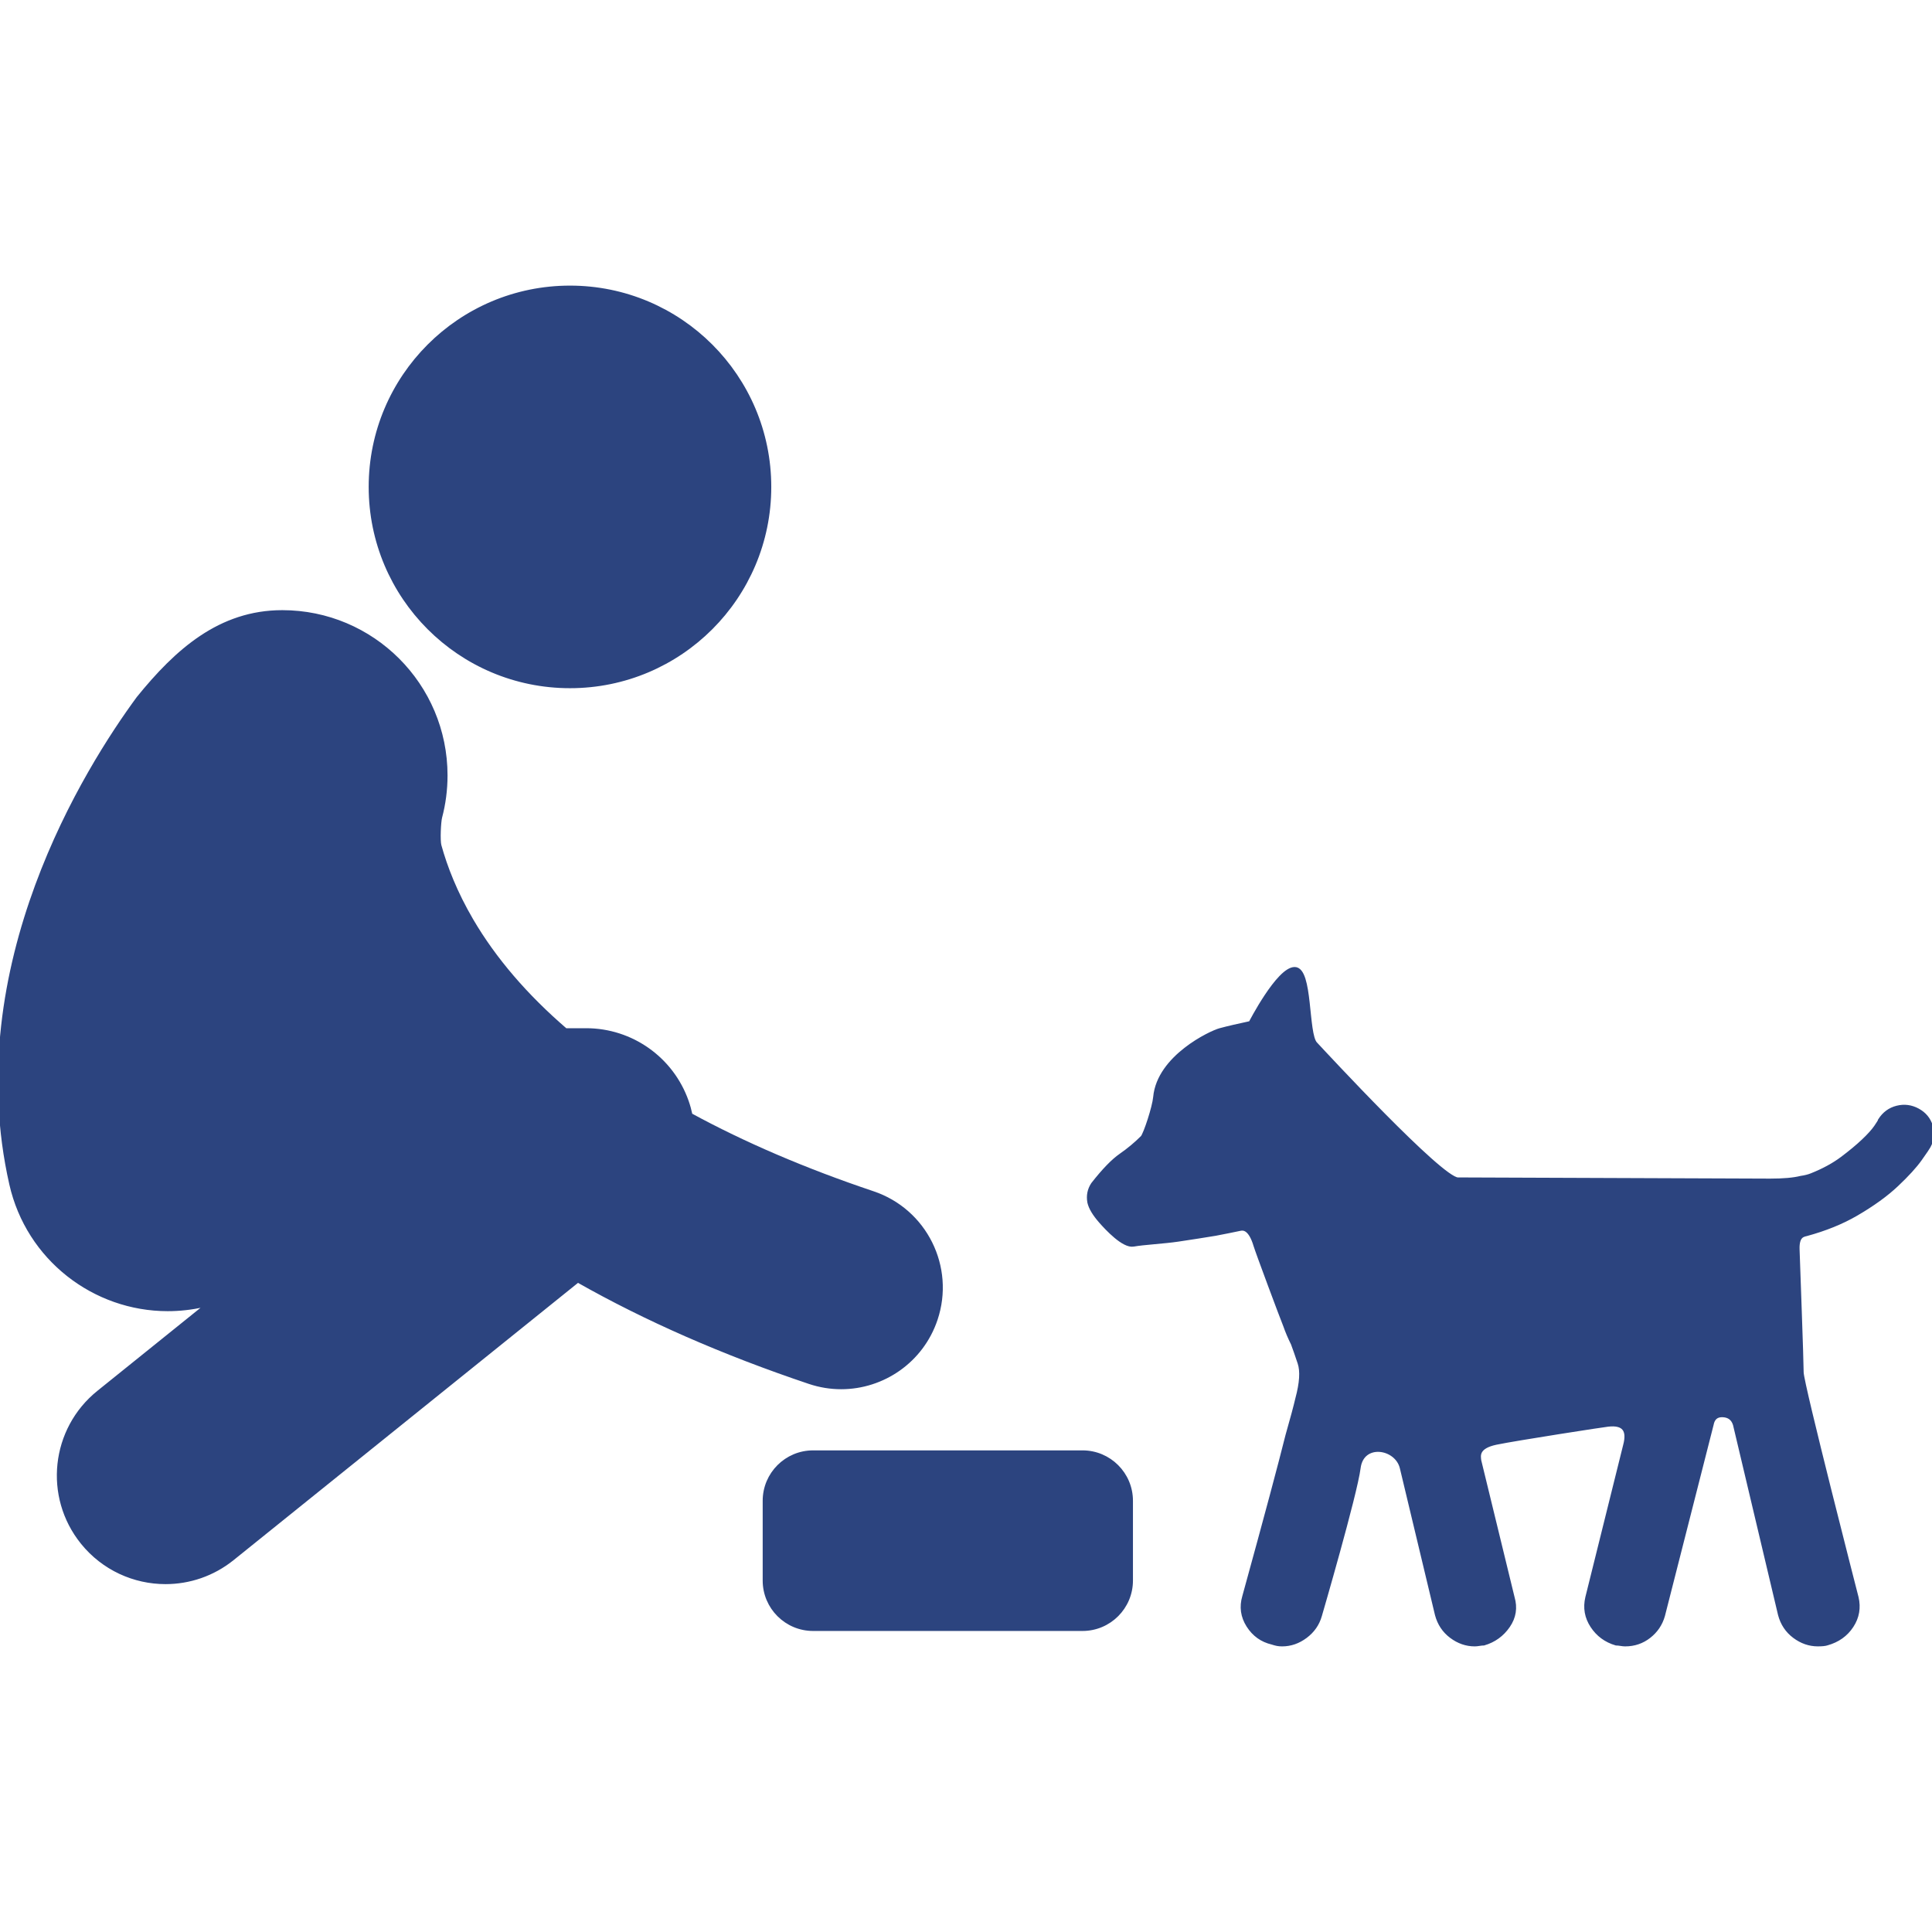
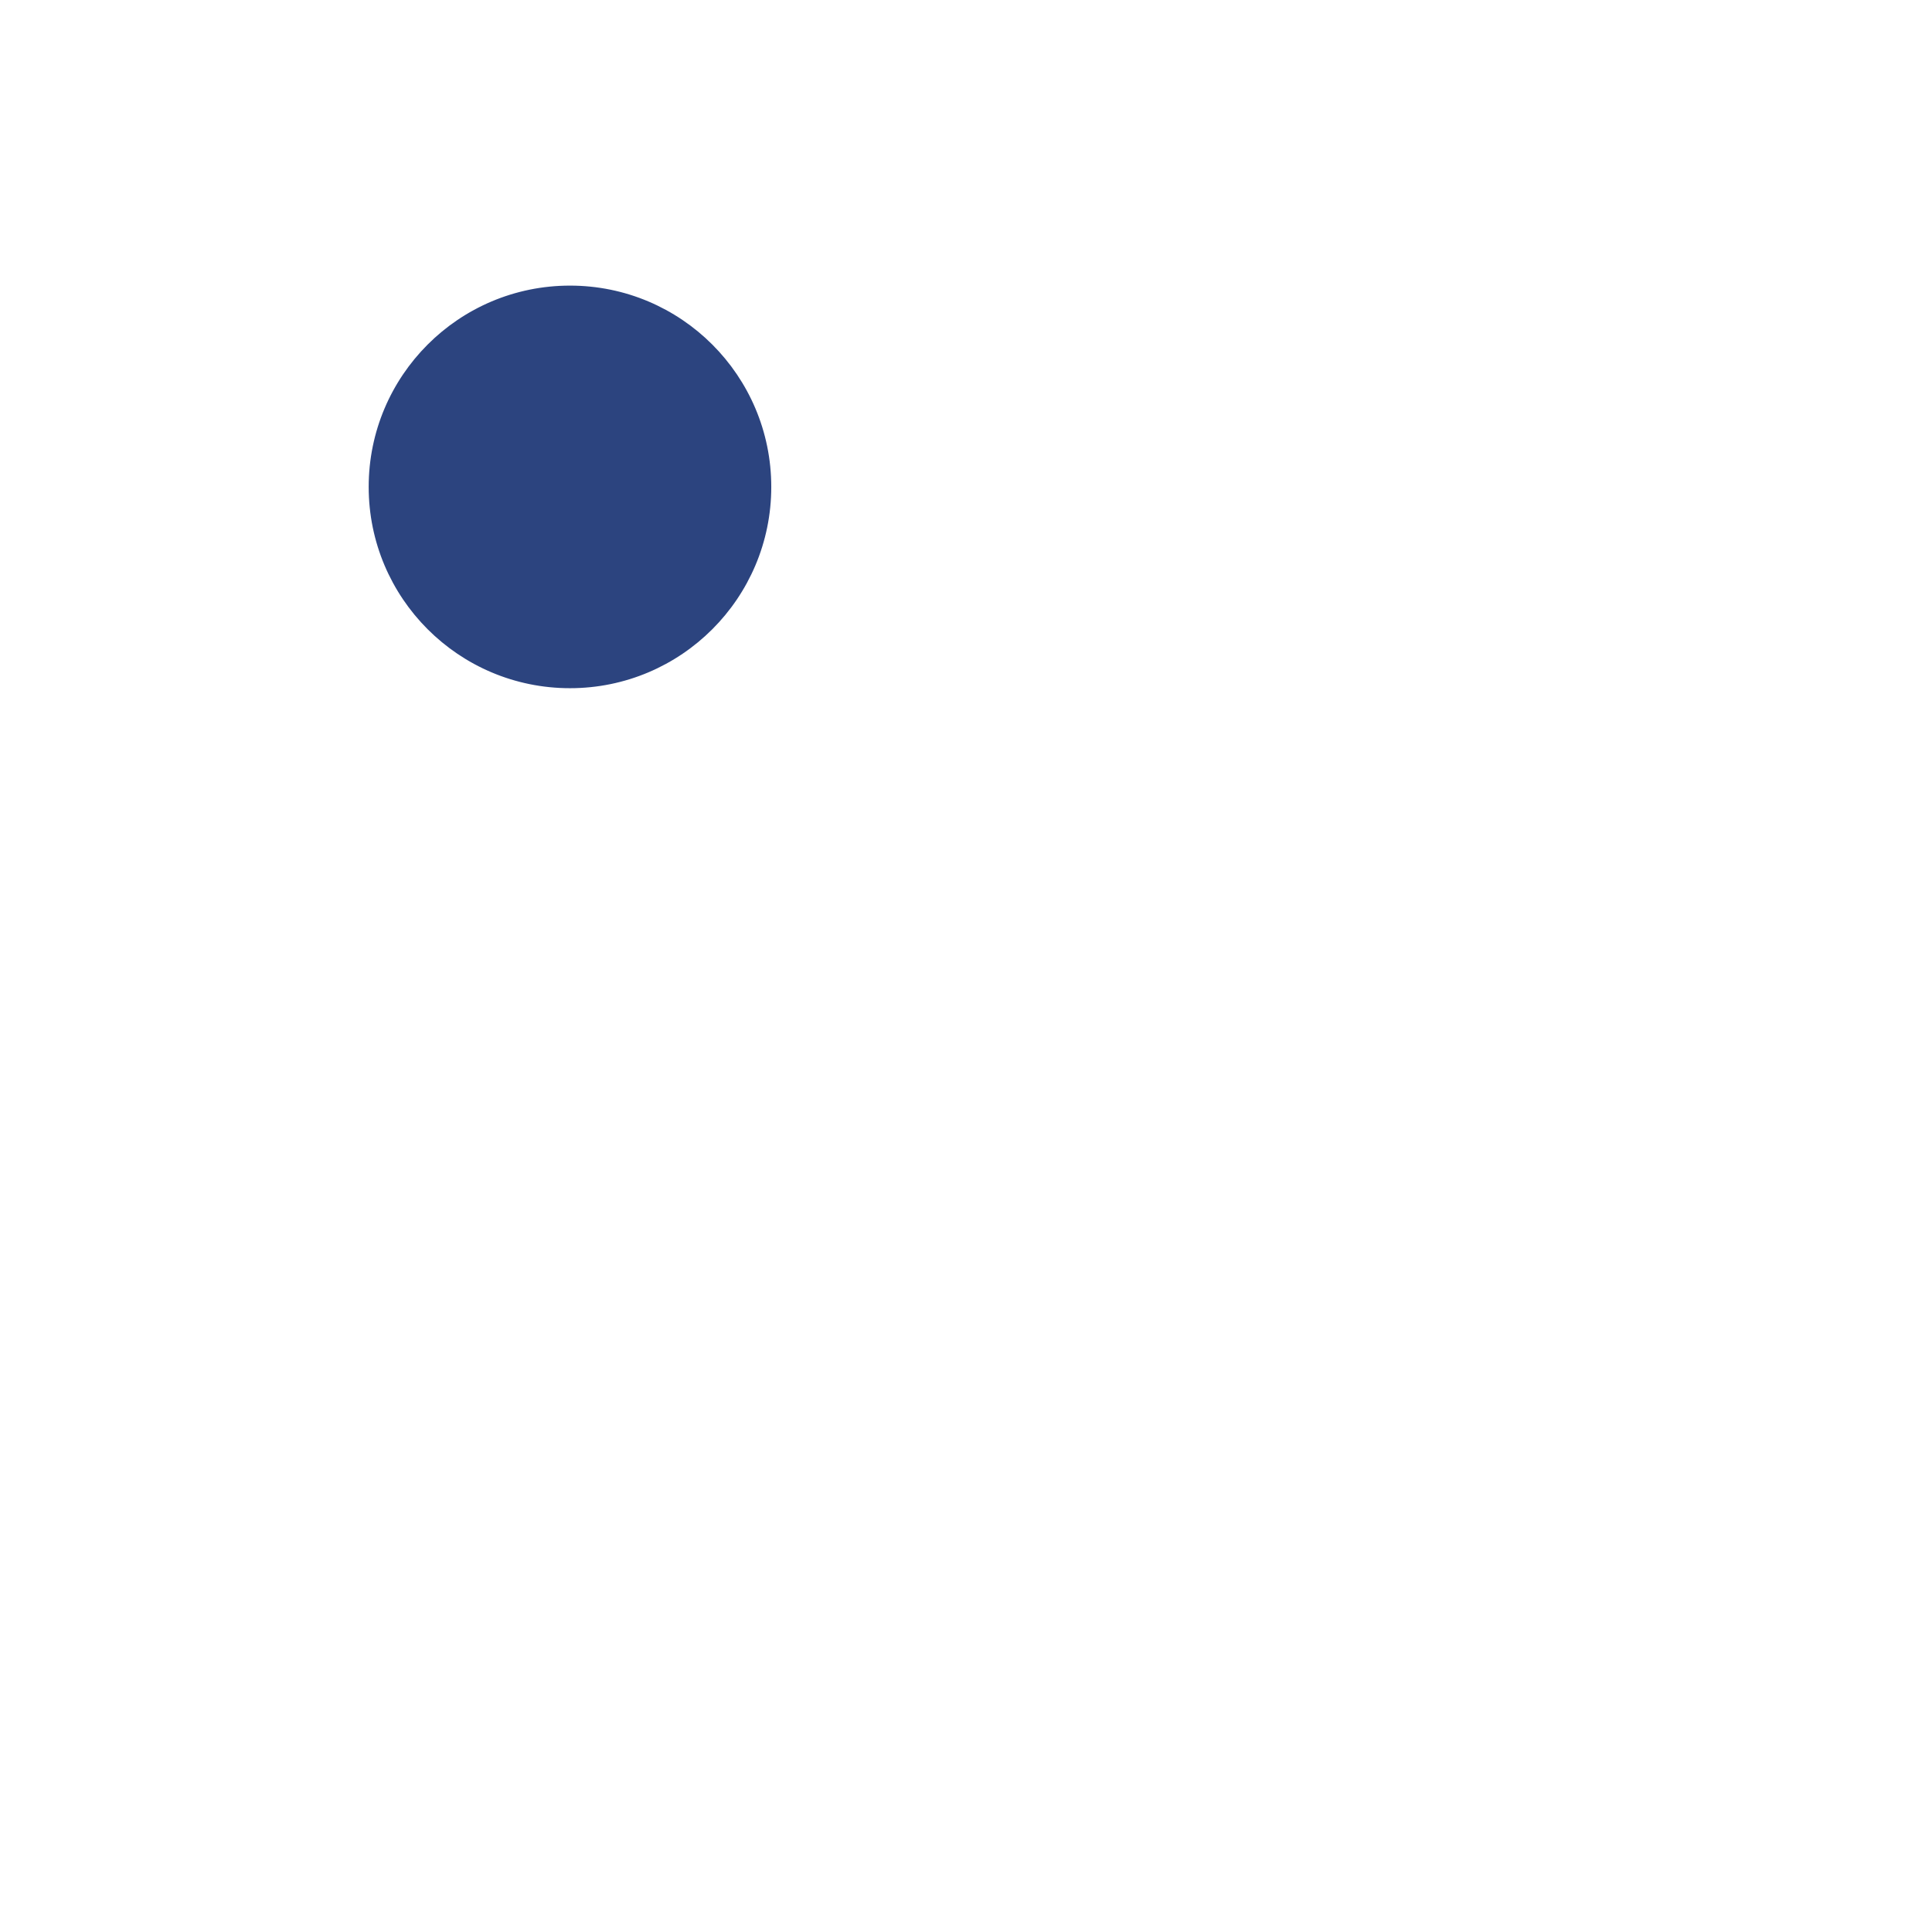
<svg xmlns="http://www.w3.org/2000/svg" fill="#2c447f" version="1.1" id="Capa_1" width="800px" height="800px" viewBox="0 0 478.734 478.734" xml:space="preserve" stroke="#2c447f">
  <g id="SVGRepo_bgCarrier" stroke-width="0" />
  <g id="SVGRepo_tracerCarrier" stroke-linecap="round" stroke-linejoin="round" />
  <g id="SVGRepo_iconCarrier">
    <g>
      <g id="icons_8_">
        <g>
          <g>
            <circle cx="141.236" cy="120.651" r="49.379" />
-             <path d="M208.442,343.738c10.311,0,19.927-6.514,23.391-16.828c4.339-12.92-2.616-26.912-15.537-31.25 c-16.83-5.653-31.946-12.139-45.2-19.353c-0.237-1.138-0.549-2.271-0.942-3.388c-3.726-10.568-13.711-17.637-24.917-17.637 h-5.11c-9.836-8.467-17.656-17.572-23.303-27.214c-4.023-6.875-6.468-13.188-7.942-18.529c-0.35-1.264-0.131-5.888,0.177-7.051 c0.872-3.301,1.337-6.768,1.337-10.343c0-22.341-18.11-40.453-40.452-40.453c-15.426,0-26.154,9.599-35.655,21.336 C21.557,190.343-9.43,239.462,2.806,293.414c4.188,18.461,20.588,30.986,38.754,30.984c2.914,0,5.874-0.322,8.834-0.992 c0.449-0.104,0.889-0.223,1.33-0.338L24.44,345.033c-11.365,9.15-13.162,25.781-4.012,37.147 c5.22,6.485,12.873,9.854,20.596,9.854c5.815-0.001,11.669-1.911,16.551-5.842l85.601-68.911 c16.878,9.58,36.078,18.002,57.41,25.168C203.187,343.322,205.837,343.738,208.442,343.738z" />
-             <path d="M269.938,297.91c0.297,1.34,1.227,2.901,2.788,4.687c1.561,1.785,5.708,6.25,8.144,5.801 c2.437-0.448,7.55-0.707,11.045-1.228c3.496-0.521,6.583-1.004,9.261-1.45c2.16-0.412,4.217-0.824,6.163-1.235 c0.867-0.183,2.512-0.074,3.767,4.137c0.49,1.645,6.619,18.071,7.363,19.856c0.521,1.487,1.151,2.976,1.896,4.463 c0.447,1.189,1.004,2.788,1.673,4.798c0.669,2.008,0.483,4.945-0.557,8.812c-0.447,1.934-1.267,4.982-2.455,9.148 c-0.892,3.568-2.193,8.553-3.904,14.948c-1.711,6.396-3.979,14.728-6.806,24.99c-0.744,2.529-0.409,4.909,1.004,7.14 c1.414,2.231,3.385,3.646,5.913,4.24c0.447,0.147,0.855,0.26,1.228,0.334s0.781,0.111,1.228,0.111 c2.083,0,4.017-0.669,5.802-2.008c1.784-1.34,2.977-3.05,3.569-5.133c0,0,8.758-29.998,9.594-36.592s9.442-5.301,10.711,0 s8.701,36.369,8.701,36.369c0.596,2.231,1.785,4.017,3.57,5.354c1.784,1.339,3.719,2.008,5.801,2.008 c0.298,0,0.67-0.037,1.116-0.111c0.445-0.074,0.816-0.112,1.115-0.112c2.528-0.742,4.536-2.192,6.024-4.351 c1.487-2.156,1.857-4.499,1.115-7.028l-8.257-33.914c-0.147-1.19-0.674-3.443,4.208-4.456 c4.883-1.012,27.253-4.471,27.699-4.471c3.867-0.444,5.279,1.267,4.238,5.133l-9.371,37.708 c-0.595,2.529-0.186,4.872,1.229,7.028c1.412,2.157,3.384,3.607,5.912,4.351c0.298,0,0.669,0.038,1.115,0.112 s0.817,0.111,1.115,0.111c2.23,0,4.202-0.669,5.913-2.008c1.711-1.34,2.864-3.05,3.458-5.133l12.049-47.304 c0.298-1.636,1.228-2.416,2.789-2.342c1.562,0.074,2.566,0.855,3.013,2.342l11.156,47.08c0.595,2.231,1.785,4.017,3.57,5.354 c1.784,1.338,3.718,2.008,5.801,2.008c1.042,0,1.784-0.073,2.23-0.224c2.679-0.743,4.724-2.192,6.137-4.351 c1.413-2.156,1.821-4.499,1.228-7.028c0,0-13.61-52.971-13.61-55.781c0-2.812-0.896-27.037-1.011-30.506 c-0.114-3.467,1.444-3.565,2.197-3.771c4.684-1.277,8.787-2.942,12.313-4.992c4.09-2.38,7.437-4.797,10.038-7.252 c2.604-2.455,4.537-4.574,5.804-6.359c1.264-1.785,1.971-2.826,2.119-3.123c0.892-1.637,1.077-3.311,0.558-5.021 c-0.521-1.71-1.599-3.012-3.235-3.904c-1.637-0.892-3.347-1.115-5.132-0.669c-1.785,0.447-3.198,1.487-4.239,3.124 c0,0.148-0.335,0.706-1.004,1.673c-0.67,0.968-1.711,2.12-3.124,3.458s-3.161,2.789-5.242,4.352 c-2.083,1.562-4.611,2.938-7.588,4.127c-0.742,0.299-1.636,0.521-2.677,0.67c-1.785,0.447-4.313,0.669-7.586,0.669 c0,0-73.172-0.279-77.373-0.295c-4.201-0.017-32.982-31.132-35.307-33.62c-2.324-2.489-1.082-18.52-5.132-18.52 c-4.051,0-10.934,13.387-10.934,13.387c-3.422,0.744-5.341,1.176-7.57,1.771c-2.231,0.595-15.146,6.646-16.06,16.583 c-0.23,2.516-2.399,9.092-3.144,9.983c-1.637,1.636-3.422,3.124-5.355,4.462c-1.933,1.338-4.238,3.719-6.916,7.14 C269.938,294.787,269.64,296.274,269.938,297.91z" />
          </g>
-           <path d="M280.237,391.64c0,6.627-5.373,12-12,12h-66.75c-6.627,0-12-5.373-12-12v-19.75c0-6.627,5.373-12,12-12h66.75 c6.627,0,12,5.373,12,12V391.64z" />
        </g>
      </g>
    </g>
  </g>
</svg>